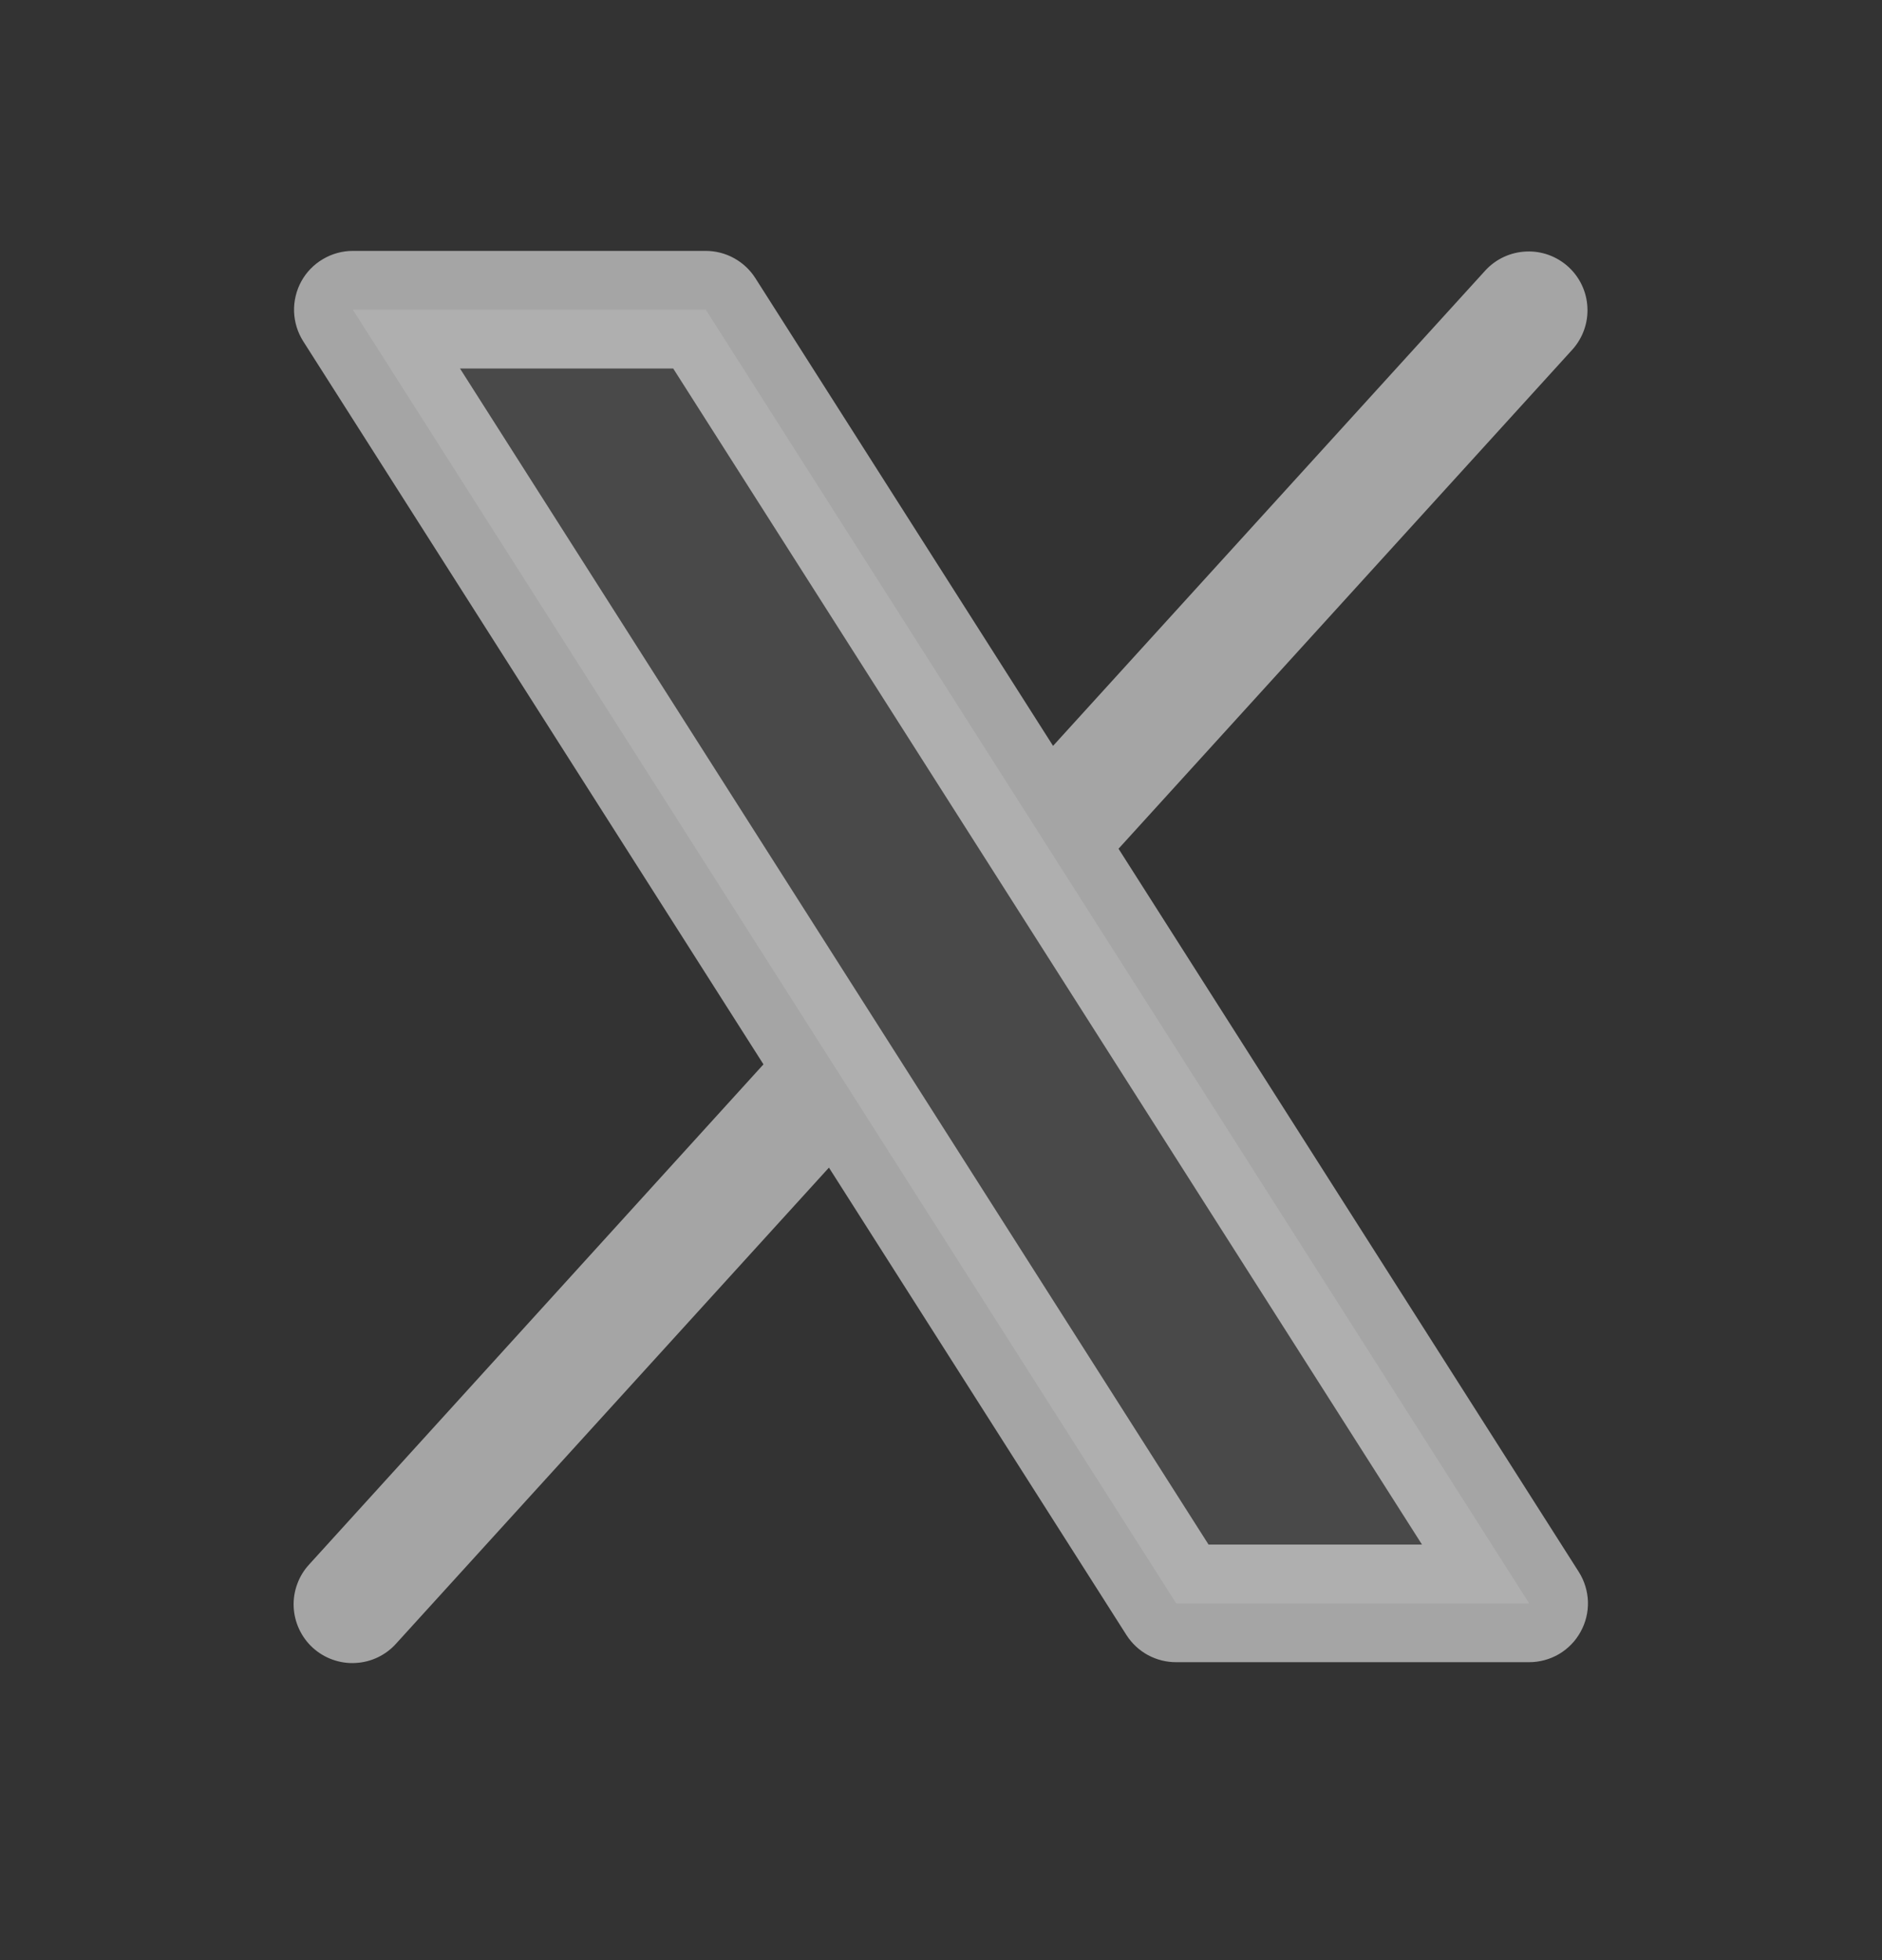
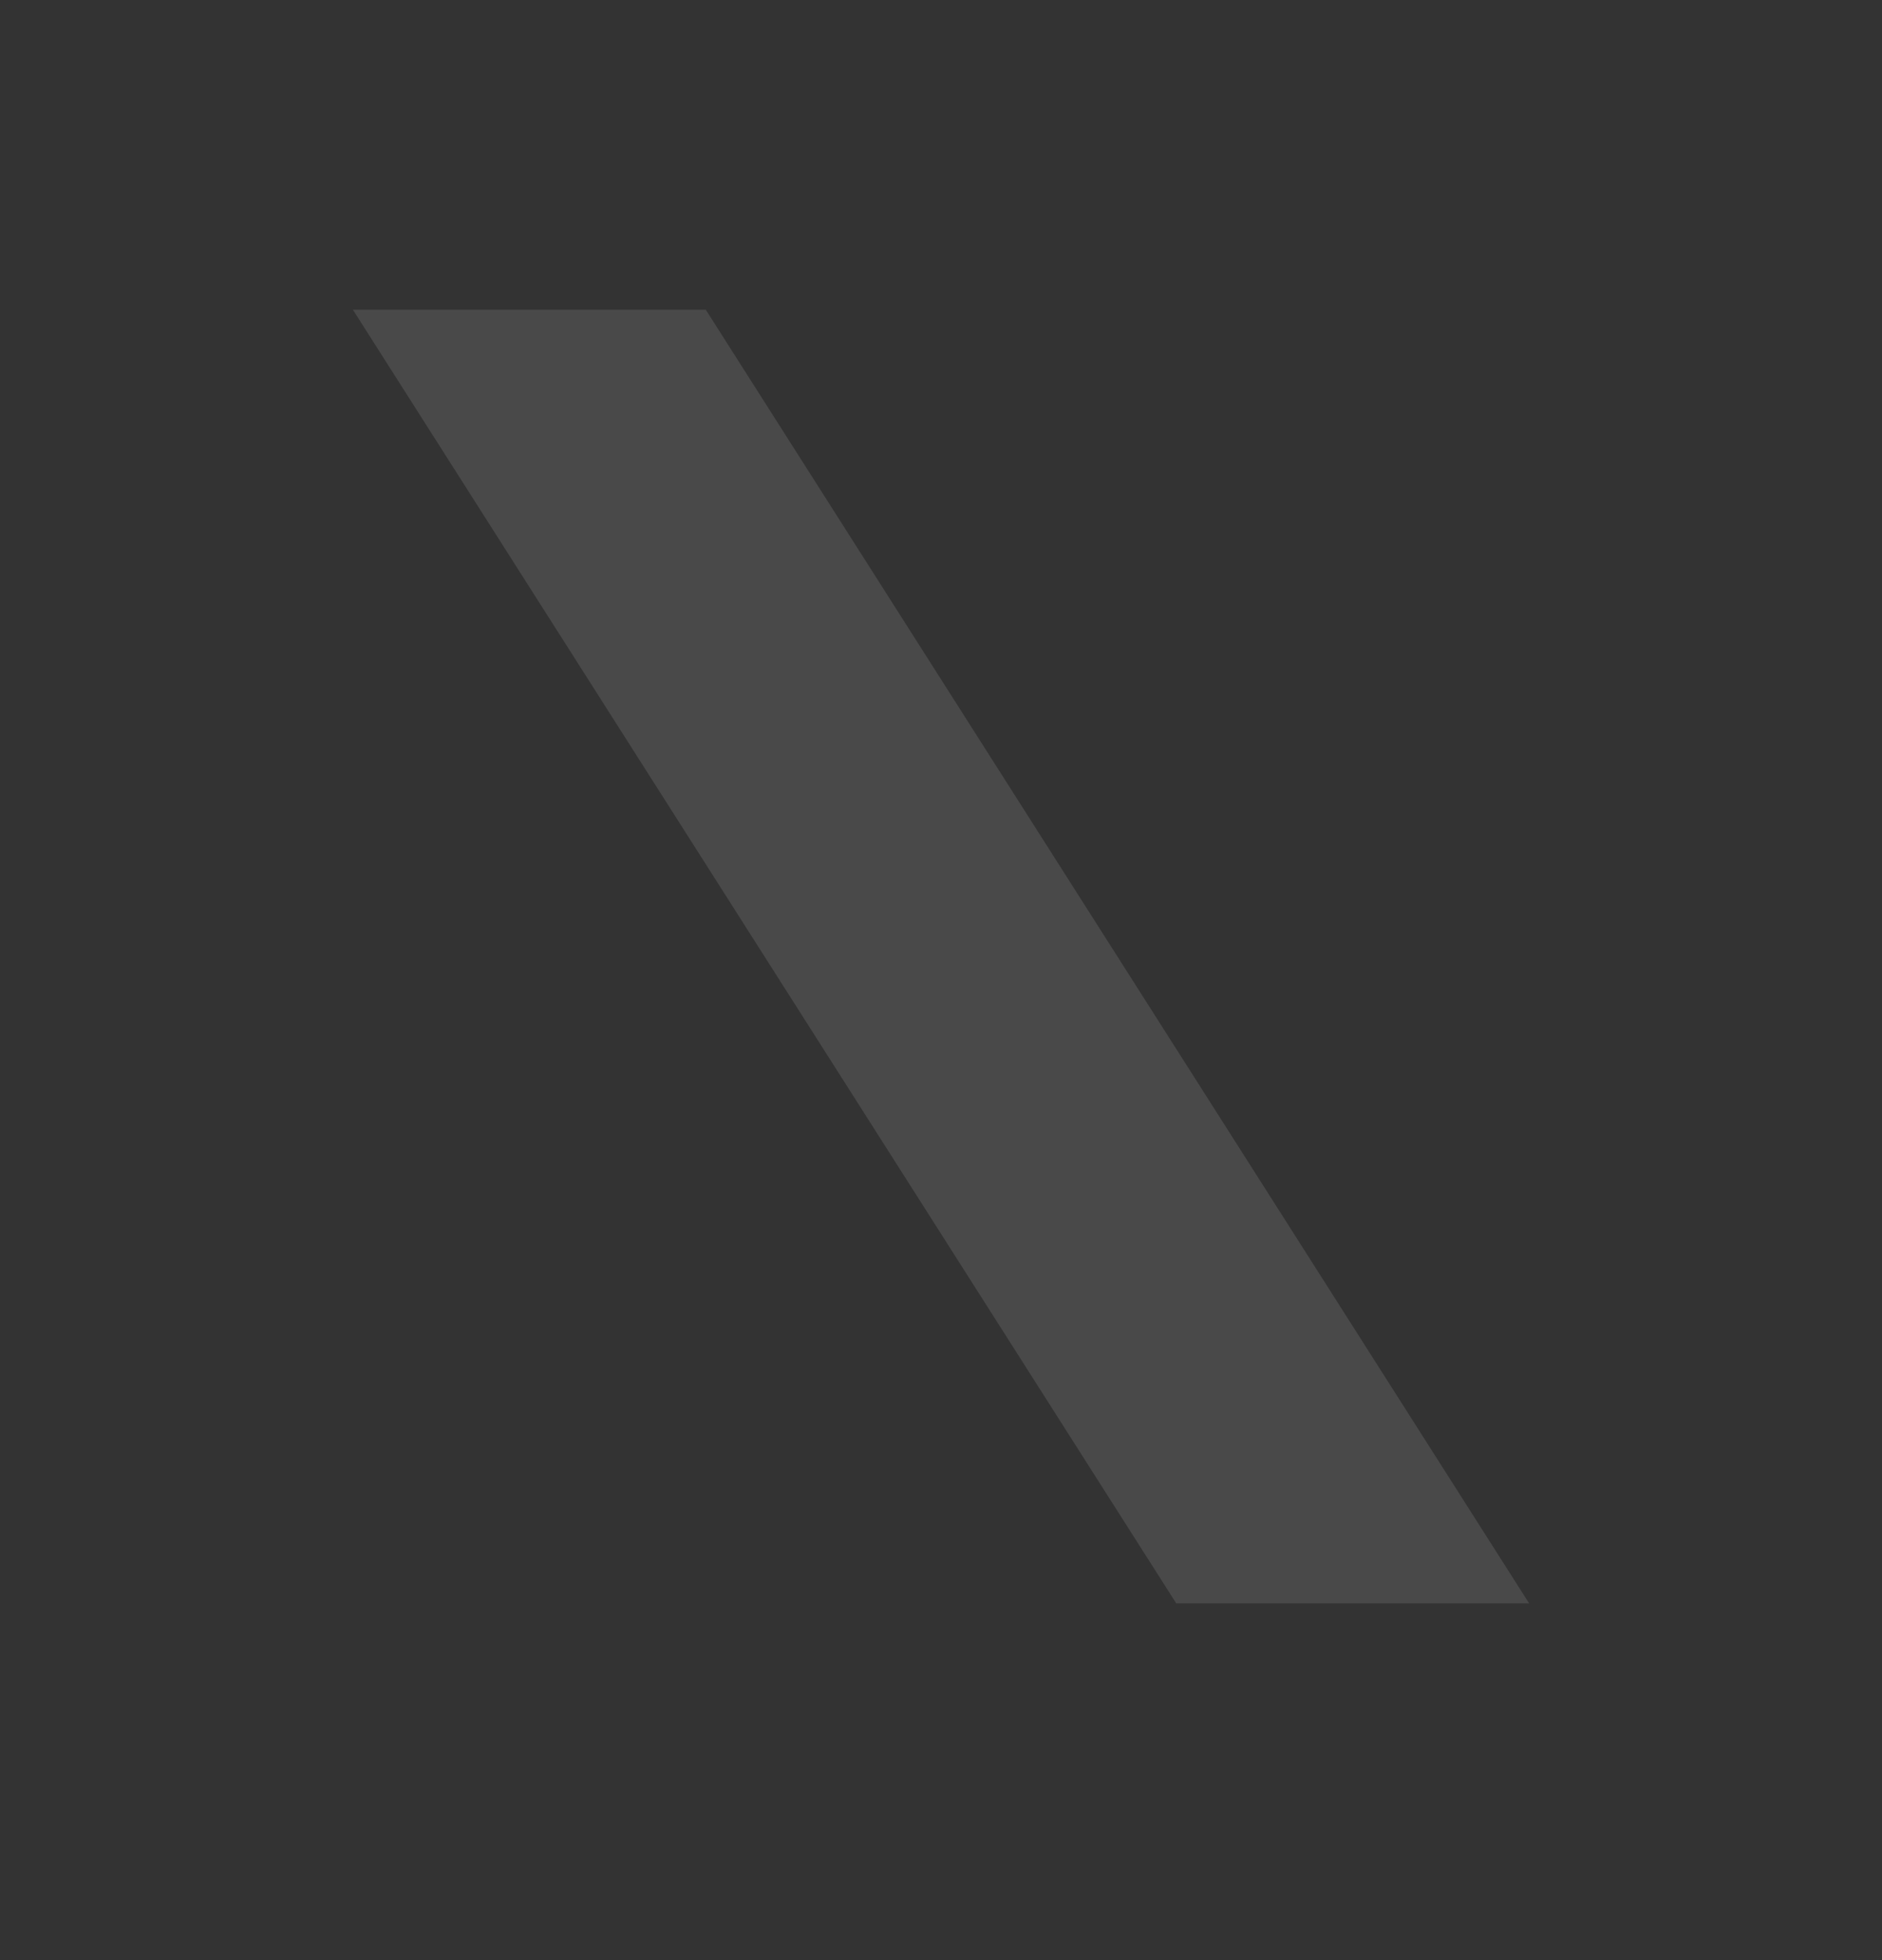
<svg xmlns="http://www.w3.org/2000/svg" width="24" height="25" viewBox="0 0 24 25" fill="none">
  <rect x="0" y="0" width="24" height="25" fill="#333333" stroke="none" />
-   <path opacity="0.2" d="M19.5 20.45H15L4.5 3.95H9L19.5 20.45Z" fill="white" fill-opacity="0.56" />
-   <path d="M20.133 20.048L14.264 10.825L20.055 4.455C20.186 4.307 20.254 4.114 20.243 3.917C20.233 3.719 20.145 3.535 19.999 3.402C19.852 3.269 19.66 3.199 19.463 3.208C19.266 3.216 19.08 3.301 18.945 3.446L13.429 9.513L9.633 3.548C9.565 3.441 9.472 3.354 9.361 3.293C9.251 3.232 9.126 3.2 9 3.2H4.5C4.366 3.2 4.234 3.236 4.118 3.305C4.002 3.373 3.907 3.471 3.842 3.589C3.778 3.707 3.746 3.84 3.75 3.975C3.755 4.109 3.795 4.24 3.867 4.353L9.736 13.575L3.945 19.951C3.878 20.023 3.825 20.108 3.791 20.202C3.756 20.295 3.741 20.394 3.745 20.493C3.749 20.592 3.773 20.689 3.815 20.779C3.857 20.869 3.916 20.95 3.99 21.017C4.063 21.083 4.149 21.135 4.243 21.168C4.336 21.201 4.435 21.216 4.534 21.21C4.634 21.205 4.731 21.18 4.82 21.137C4.909 21.094 4.989 21.034 5.055 20.959L10.571 14.892L14.367 20.857C14.436 20.963 14.529 21.05 14.64 21.11C14.751 21.169 14.874 21.201 15 21.2H19.5C19.634 21.2 19.766 21.164 19.882 21.096C19.998 21.027 20.093 20.929 20.157 20.811C20.222 20.694 20.254 20.561 20.25 20.426C20.245 20.292 20.205 20.161 20.133 20.048ZM15.412 19.7L5.866 4.7H8.585L18.134 19.7H15.412Z" fill="white" fill-opacity="0.56" />
+   <path opacity="0.2" d="M19.5 20.45H15L4.5 3.95H9L19.5 20.45" fill="white" fill-opacity="0.56" />
</svg>